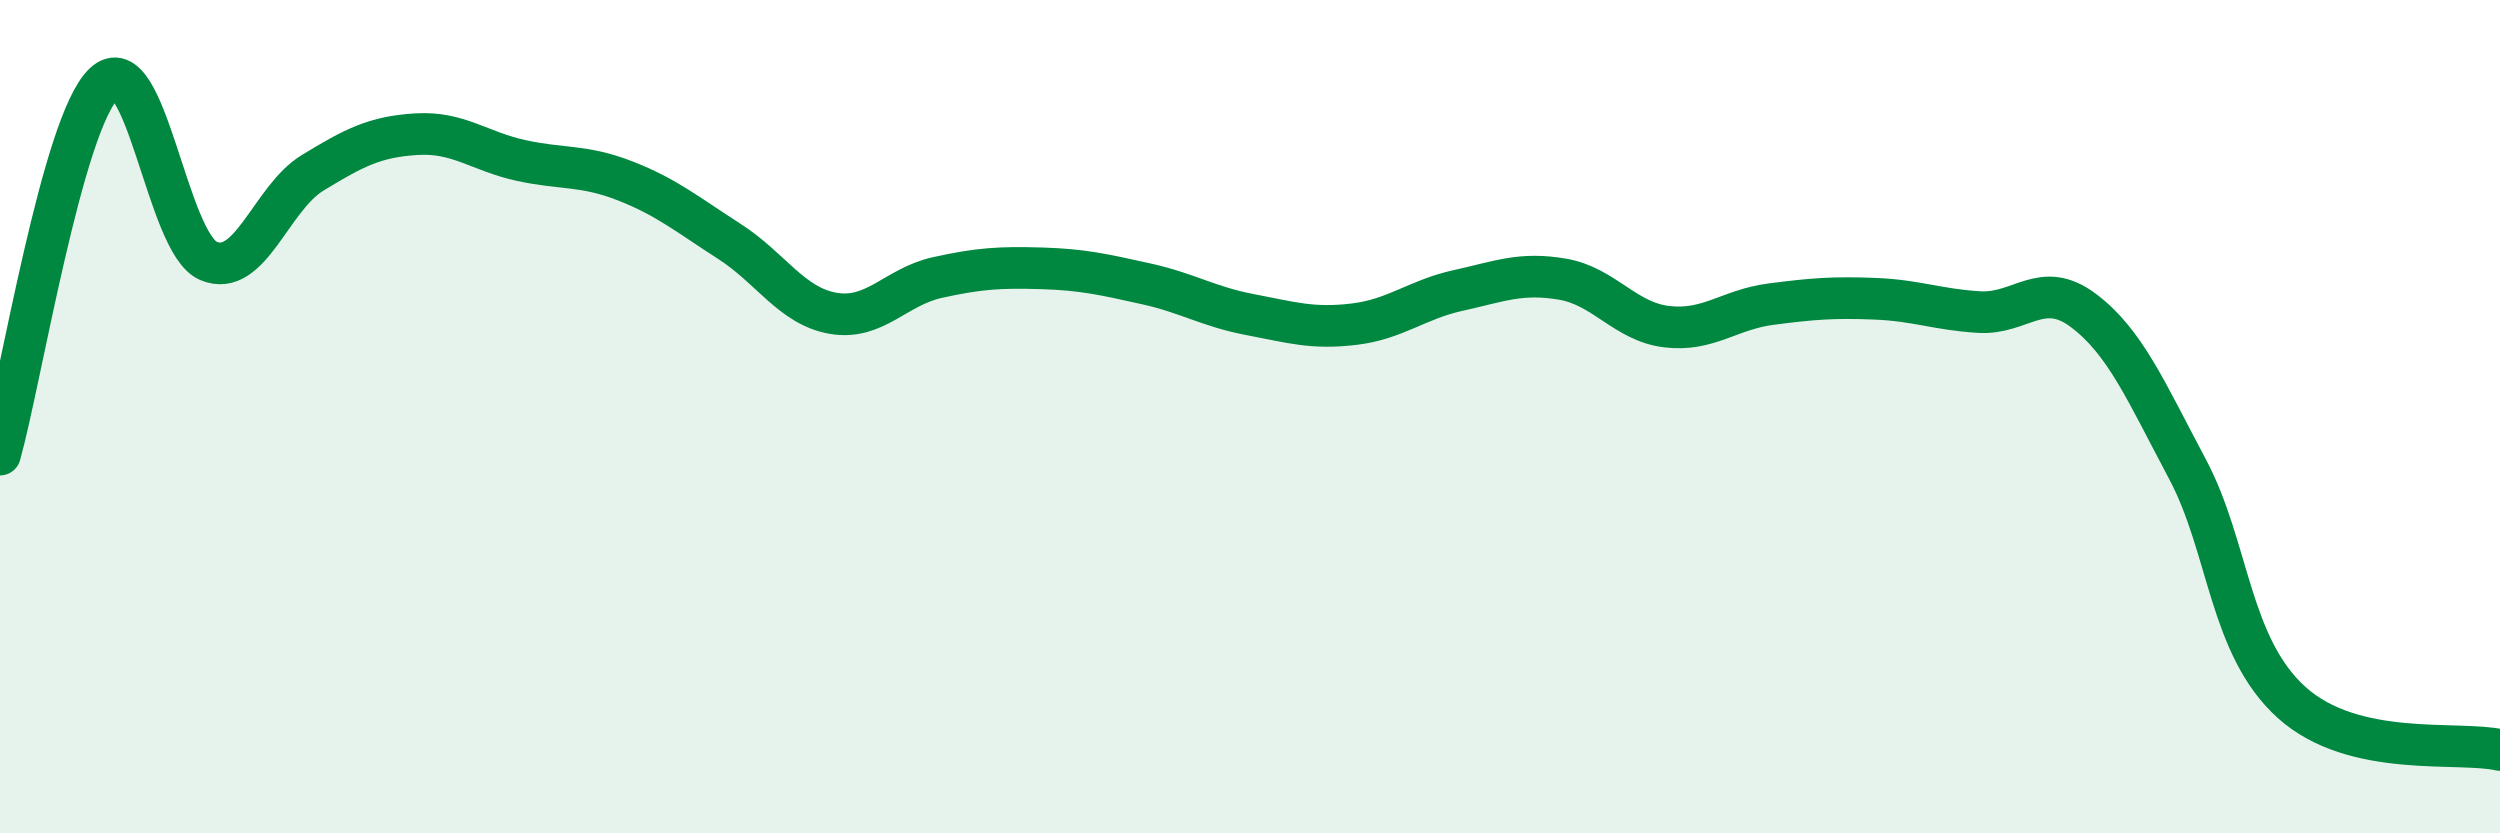
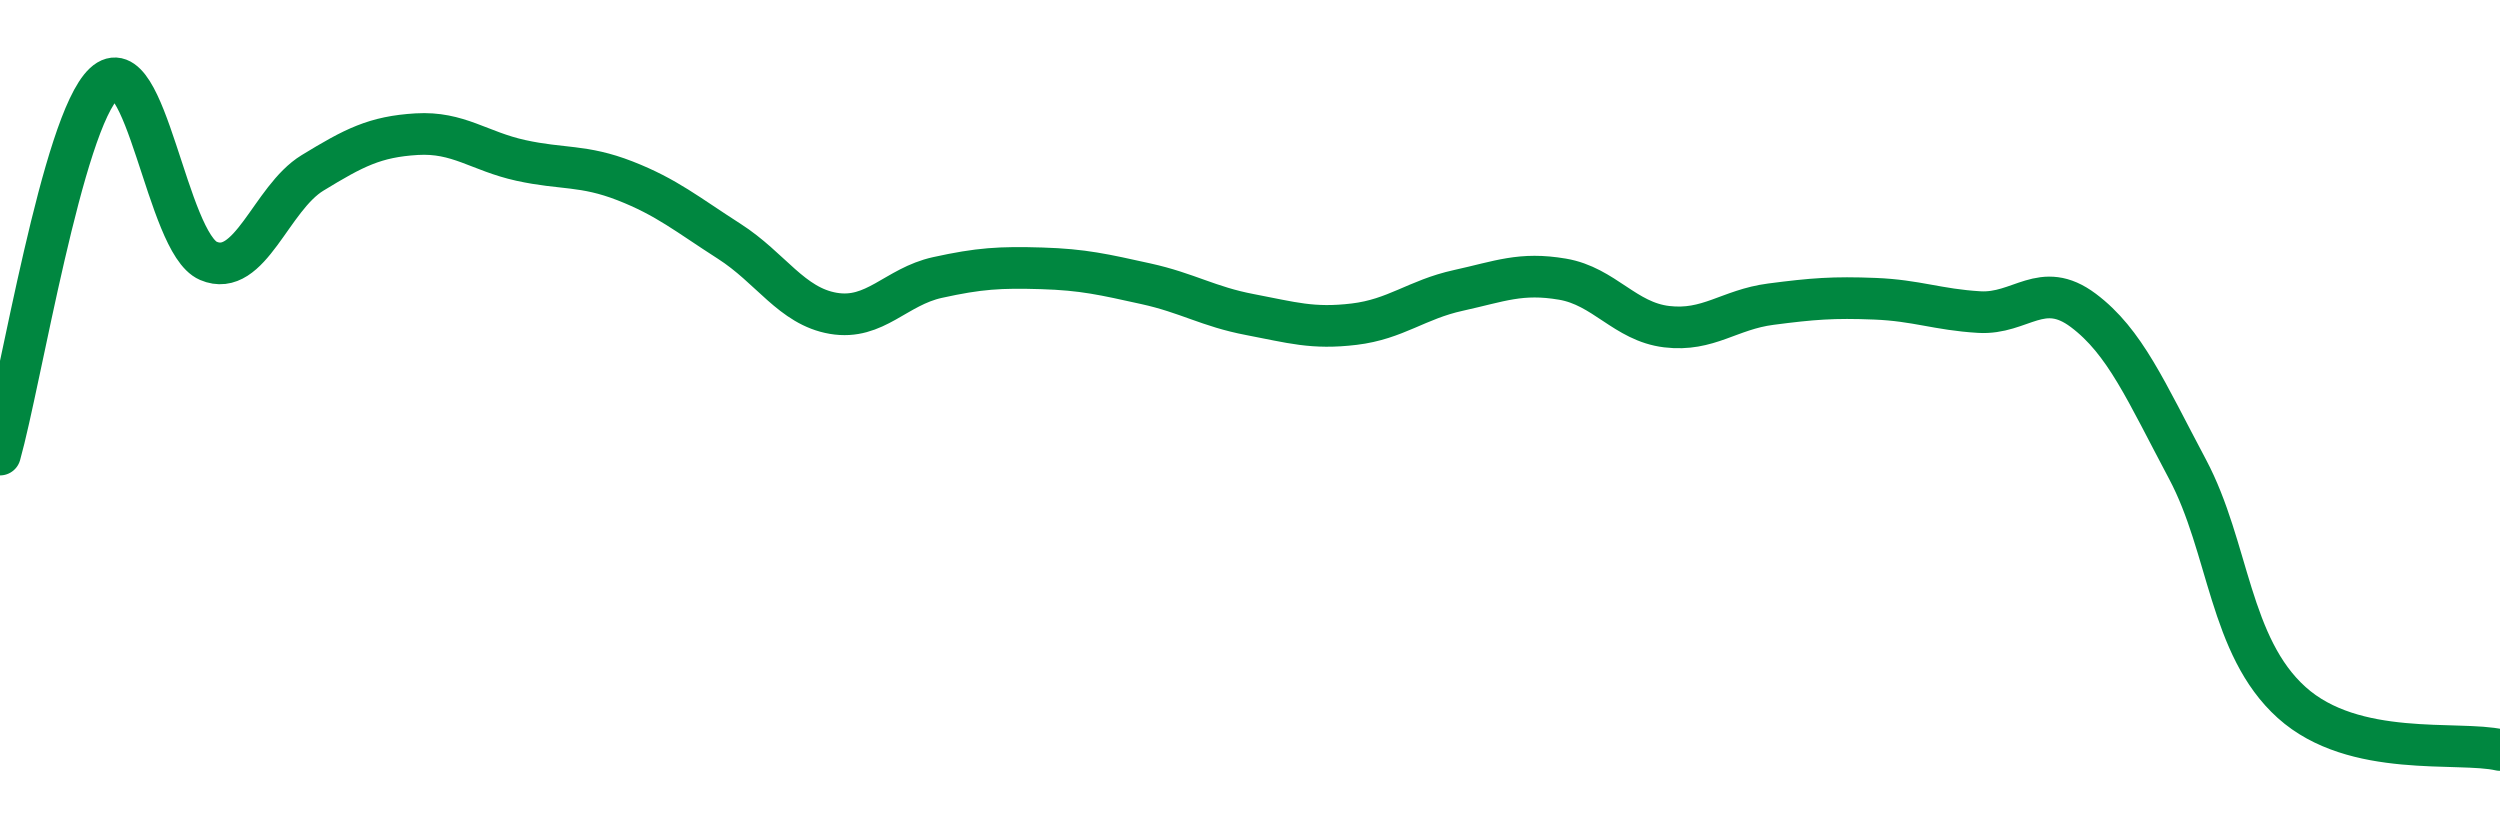
<svg xmlns="http://www.w3.org/2000/svg" width="60" height="20" viewBox="0 0 60 20">
-   <path d="M 0,10.91 C 0.5,9.13 1.5,2.93 2.5,2 C 3.5,1.07 4,5.83 5,6.26 C 6,6.69 6.5,4.76 7.5,4.15 C 8.5,3.54 9,3.28 10,3.22 C 11,3.16 11.5,3.63 12.5,3.85 C 13.5,4.07 14,3.95 15,4.34 C 16,4.73 16.5,5.15 17.5,5.79 C 18.5,6.43 19,7.35 20,7.52 C 21,7.69 21.5,6.88 22.5,6.66 C 23.5,6.44 24,6.41 25,6.44 C 26,6.47 26.5,6.59 27.5,6.81 C 28.5,7.03 29,7.36 30,7.55 C 31,7.74 31.5,7.9 32.5,7.78 C 33.5,7.66 34,7.19 35,6.97 C 36,6.75 36.5,6.53 37.5,6.7 C 38.5,6.87 39,7.72 40,7.84 C 41,7.96 41.5,7.43 42.5,7.3 C 43.5,7.17 44,7.13 45,7.17 C 46,7.21 46.5,7.43 47.5,7.49 C 48.5,7.55 49,6.7 50,7.45 C 51,8.2 51.5,9.38 52.5,11.26 C 53.5,13.14 53.5,15.51 55,16.86 C 56.5,18.21 59,17.77 60,18L60 20L0 20Z" fill="#008740" opacity="0.1" stroke-linecap="round" stroke-linejoin="round" />
  <path d="M 0,10.91 C 0.5,9.13 1.5,2.93 2.5,2 C 3.5,1.07 4,5.83 5,6.26 C 6,6.69 6.5,4.76 7.5,4.15 C 8.5,3.54 9,3.28 10,3.22 C 11,3.16 11.5,3.63 12.5,3.85 C 13.5,4.07 14,3.95 15,4.34 C 16,4.73 16.5,5.15 17.5,5.79 C 18.5,6.43 19,7.35 20,7.52 C 21,7.69 21.5,6.88 22.5,6.66 C 23.5,6.44 24,6.41 25,6.44 C 26,6.47 26.5,6.59 27.5,6.81 C 28.5,7.03 29,7.36 30,7.55 C 31,7.74 31.5,7.9 32.5,7.78 C 33.5,7.66 34,7.19 35,6.97 C 36,6.75 36.5,6.53 37.5,6.7 C 38.5,6.87 39,7.72 40,7.84 C 41,7.96 41.5,7.43 42.5,7.3 C 43.5,7.17 44,7.13 45,7.17 C 46,7.21 46.5,7.43 47.5,7.49 C 48.5,7.55 49,6.7 50,7.45 C 51,8.2 51.5,9.38 52.5,11.26 C 53.5,13.14 53.5,15.51 55,16.86 C 56.5,18.21 59,17.77 60,18" stroke="#008740" stroke-width="1" fill="none" stroke-linecap="round" stroke-linejoin="round" />
</svg>